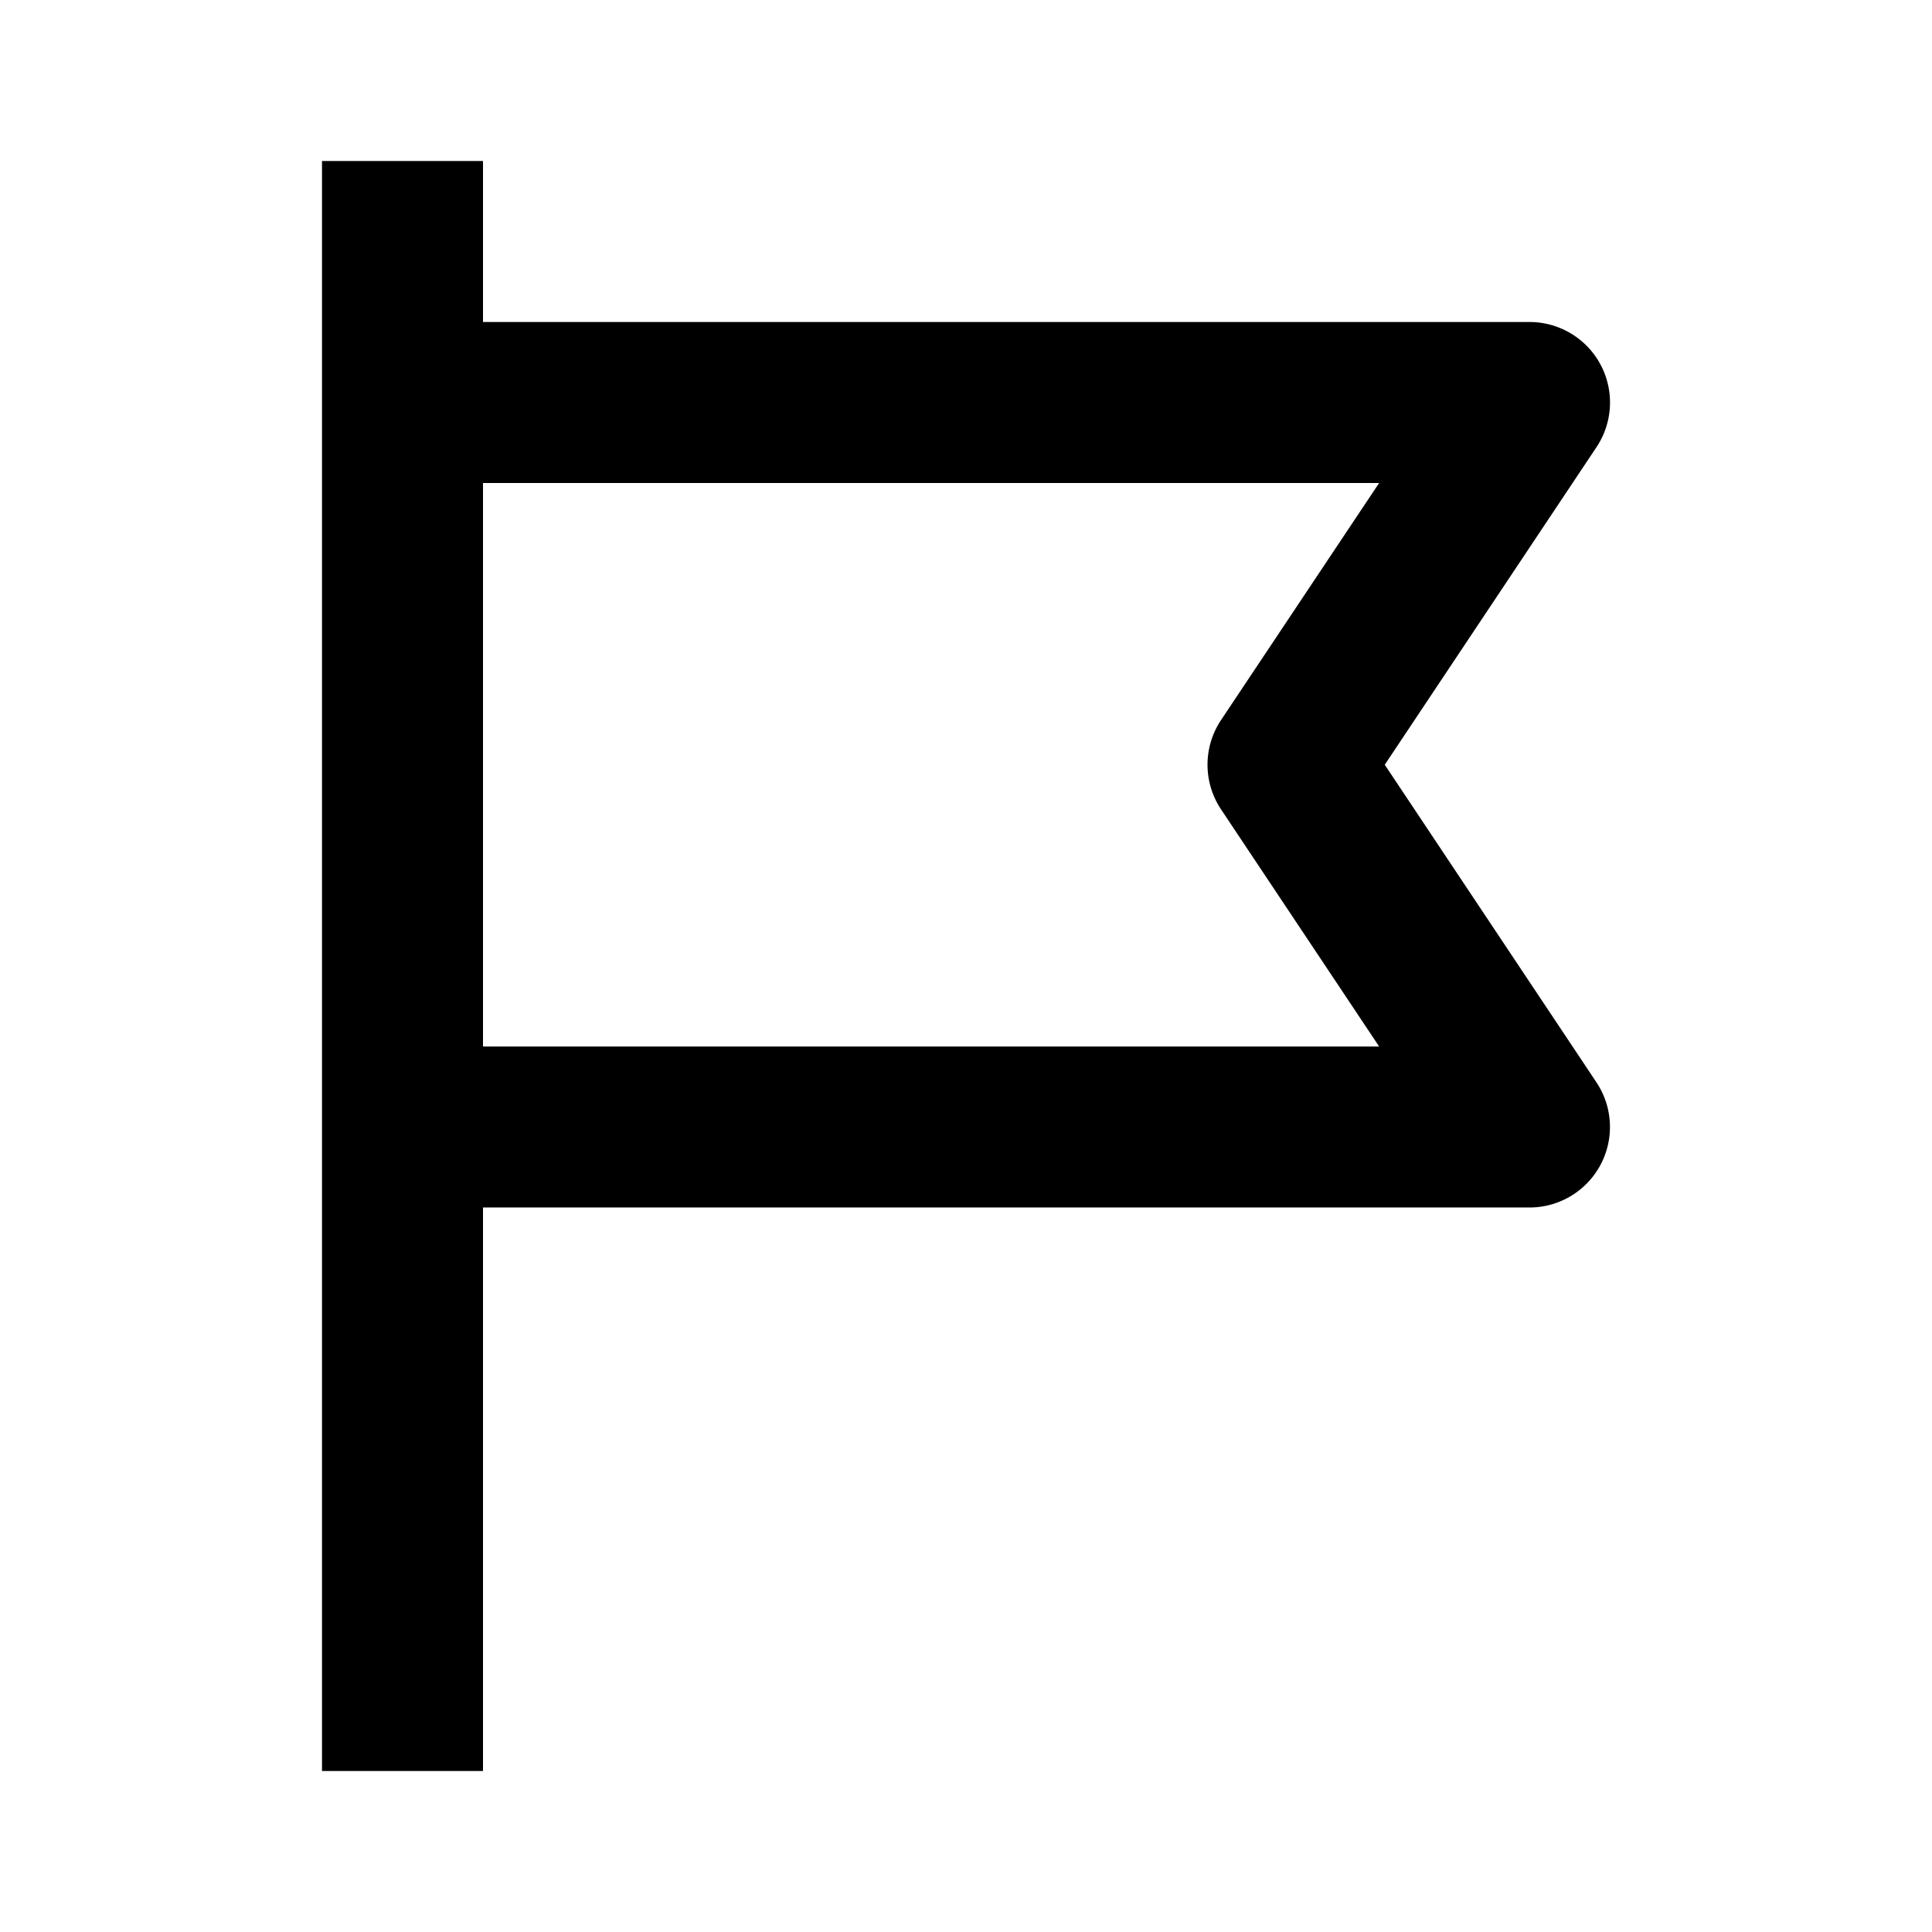
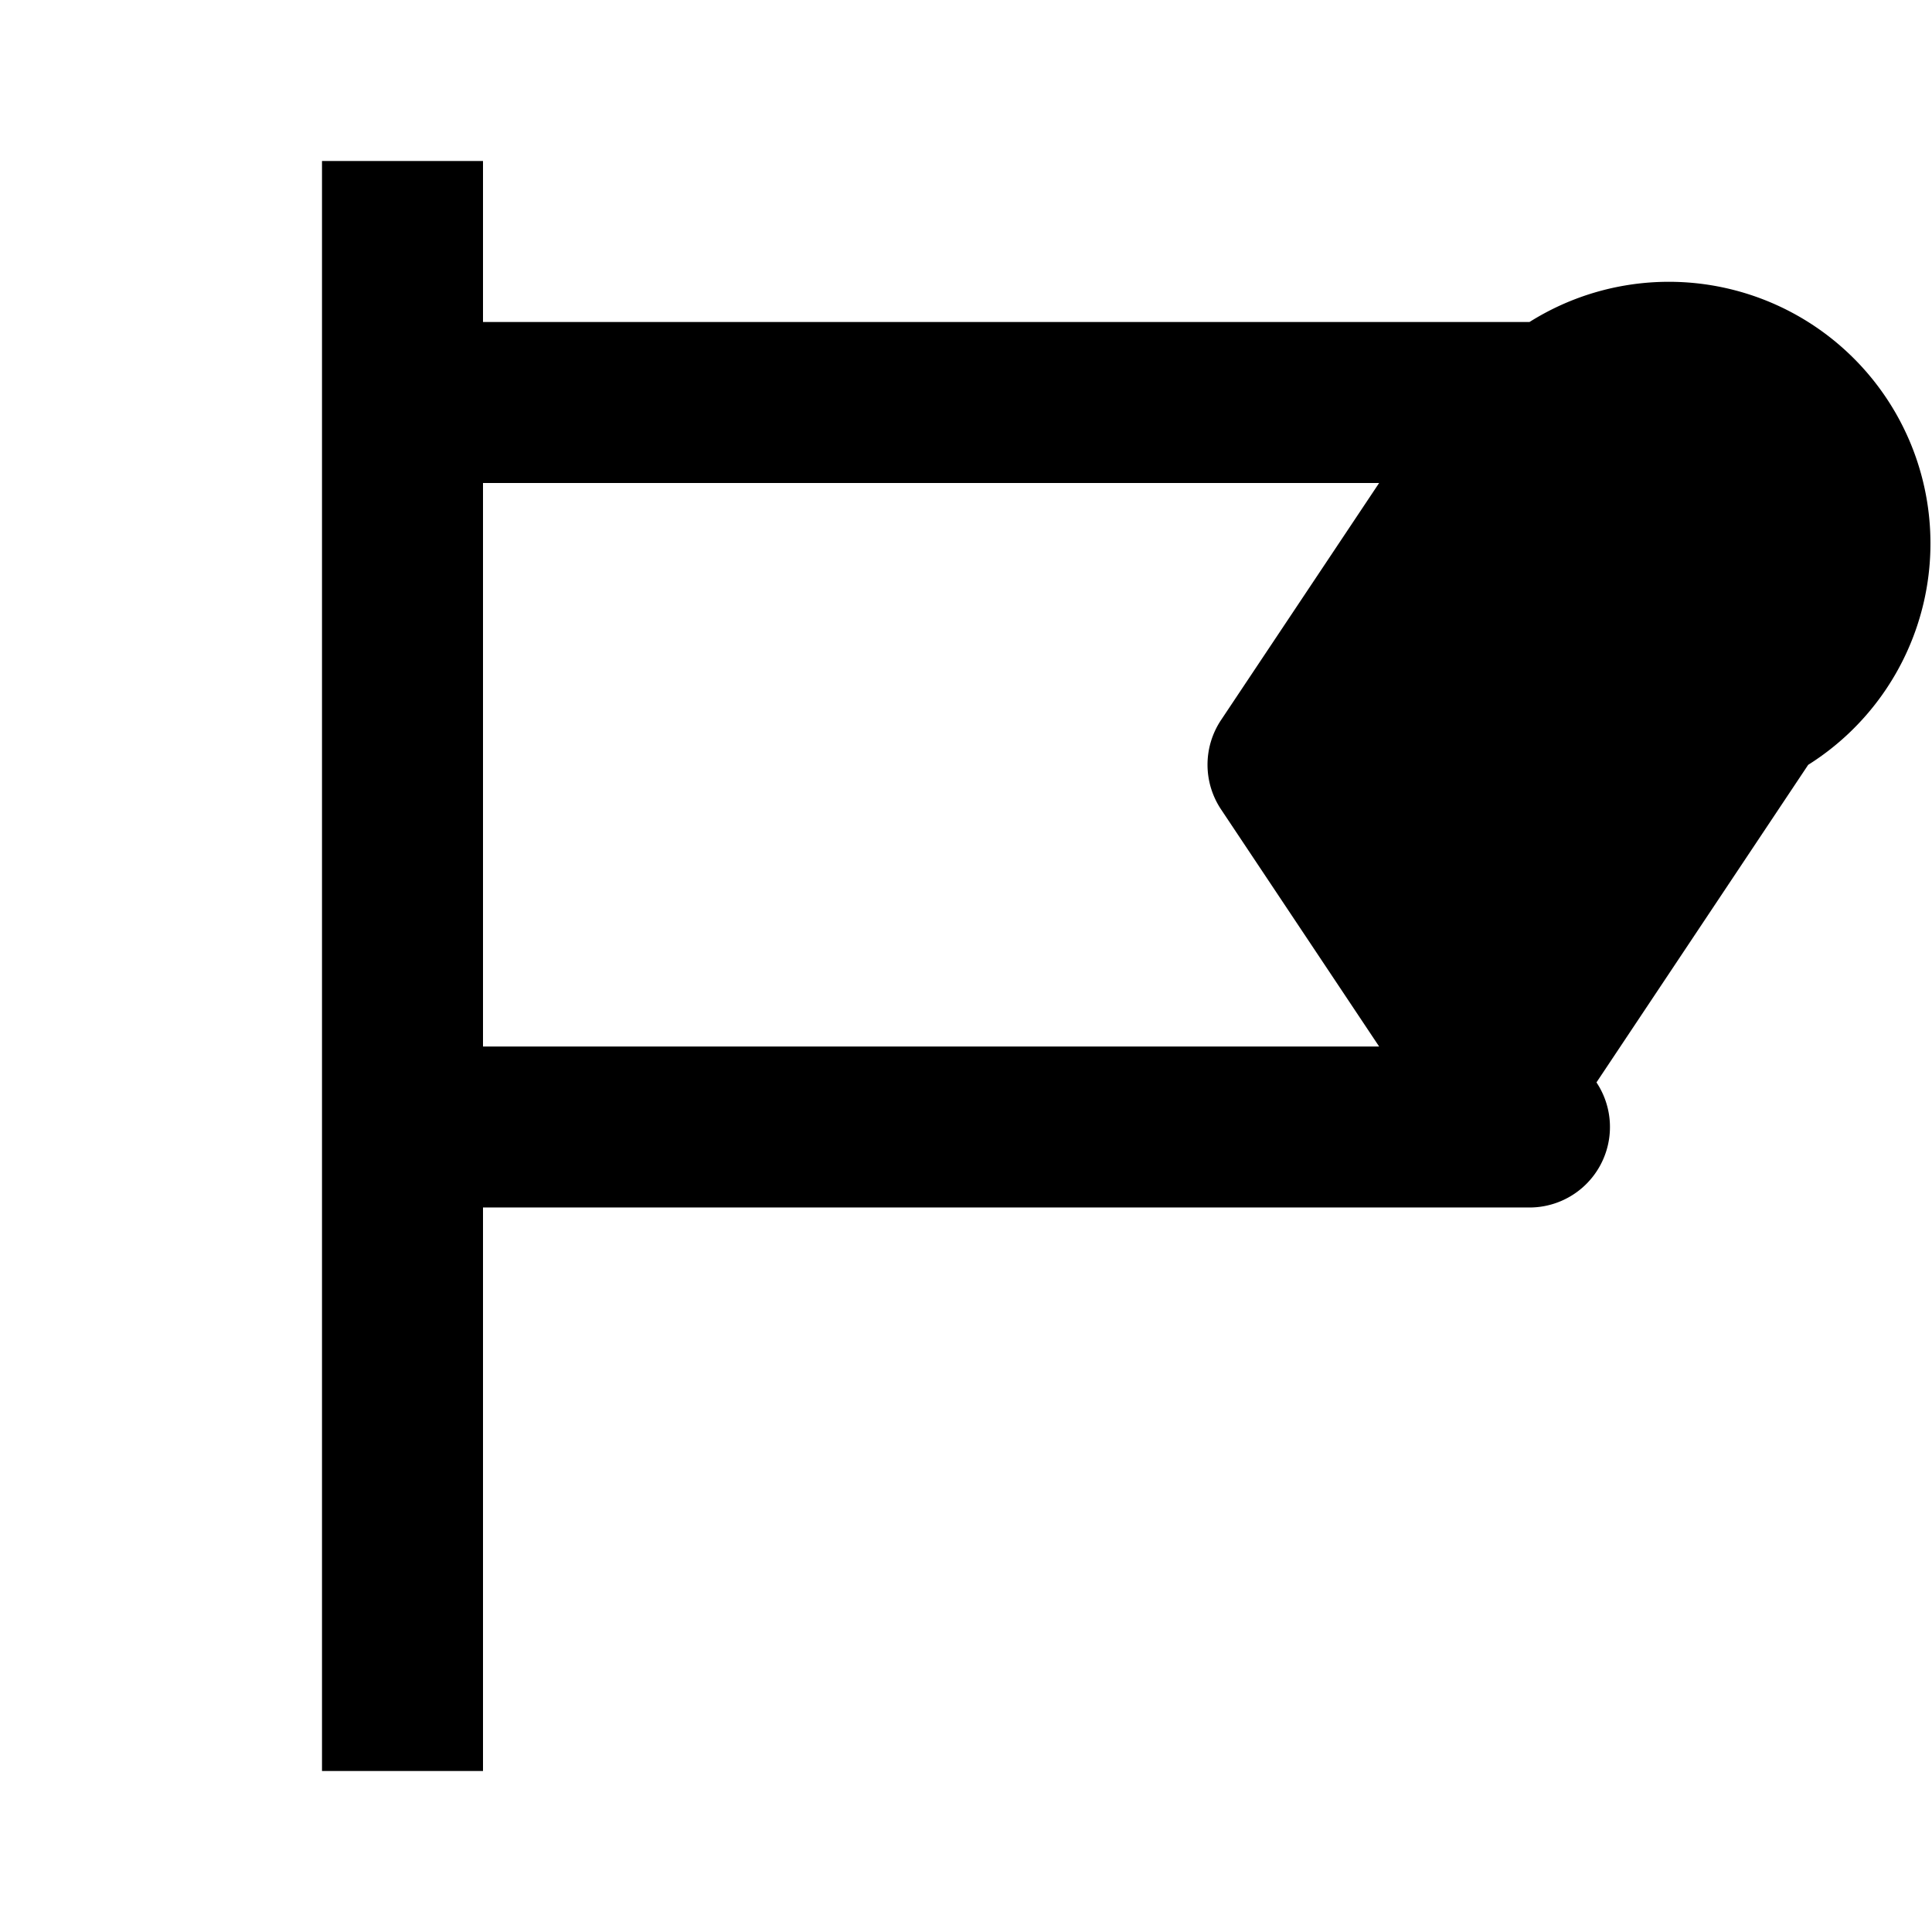
<svg xmlns="http://www.w3.org/2000/svg" width="24" height="24" viewBox="0 0 24 24">
-   <path d="M4 2v20h2v-7h13a1 1 0 0 0 .832-1.554L17.202 9.5l2.63-3.945A1 1 0 0 0 19 4H6V2H4zm13.132 4l-1.964 2.945a1 1 0 0 0 0 1.109L17.132 13H6V6h11.132z" />
+   <path d="M4 2v20h2v-7h13a1 1 0 0 0 .832-1.554l2.63-3.945A1 1 0 0 0 19 4H6V2H4zm13.132 4l-1.964 2.945a1 1 0 0 0 0 1.109L17.132 13H6V6h11.132z" />
</svg>